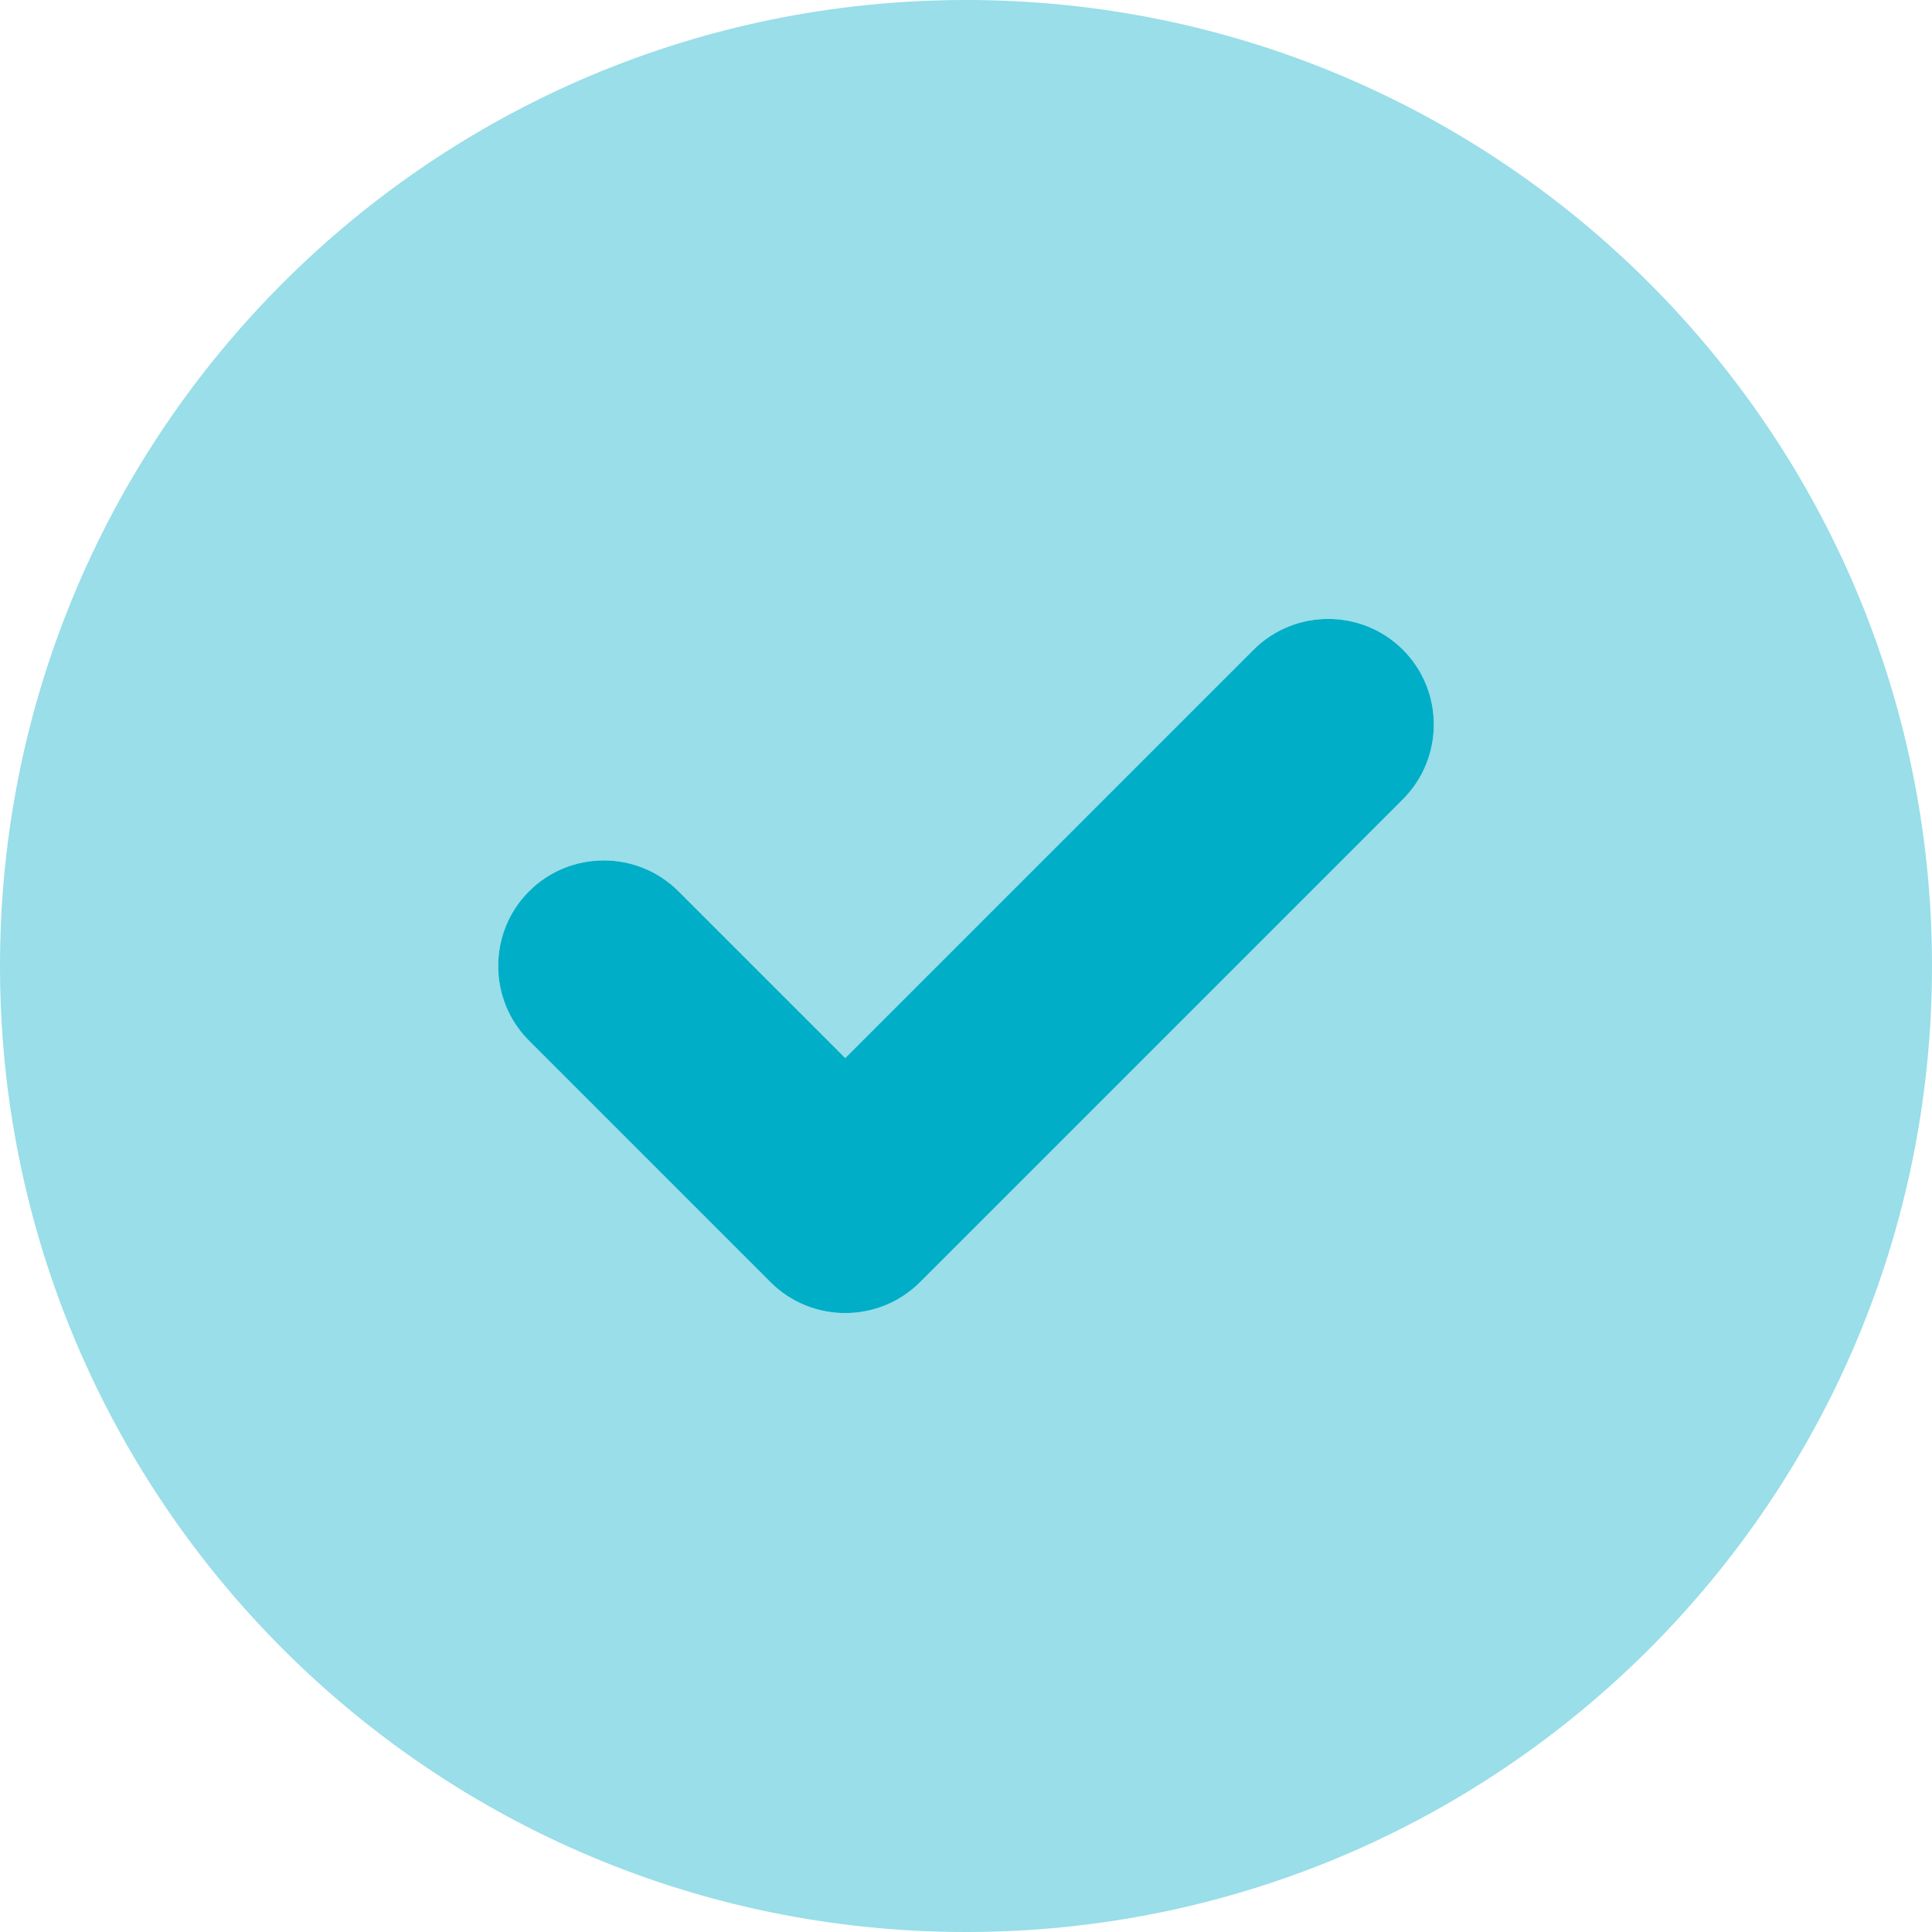
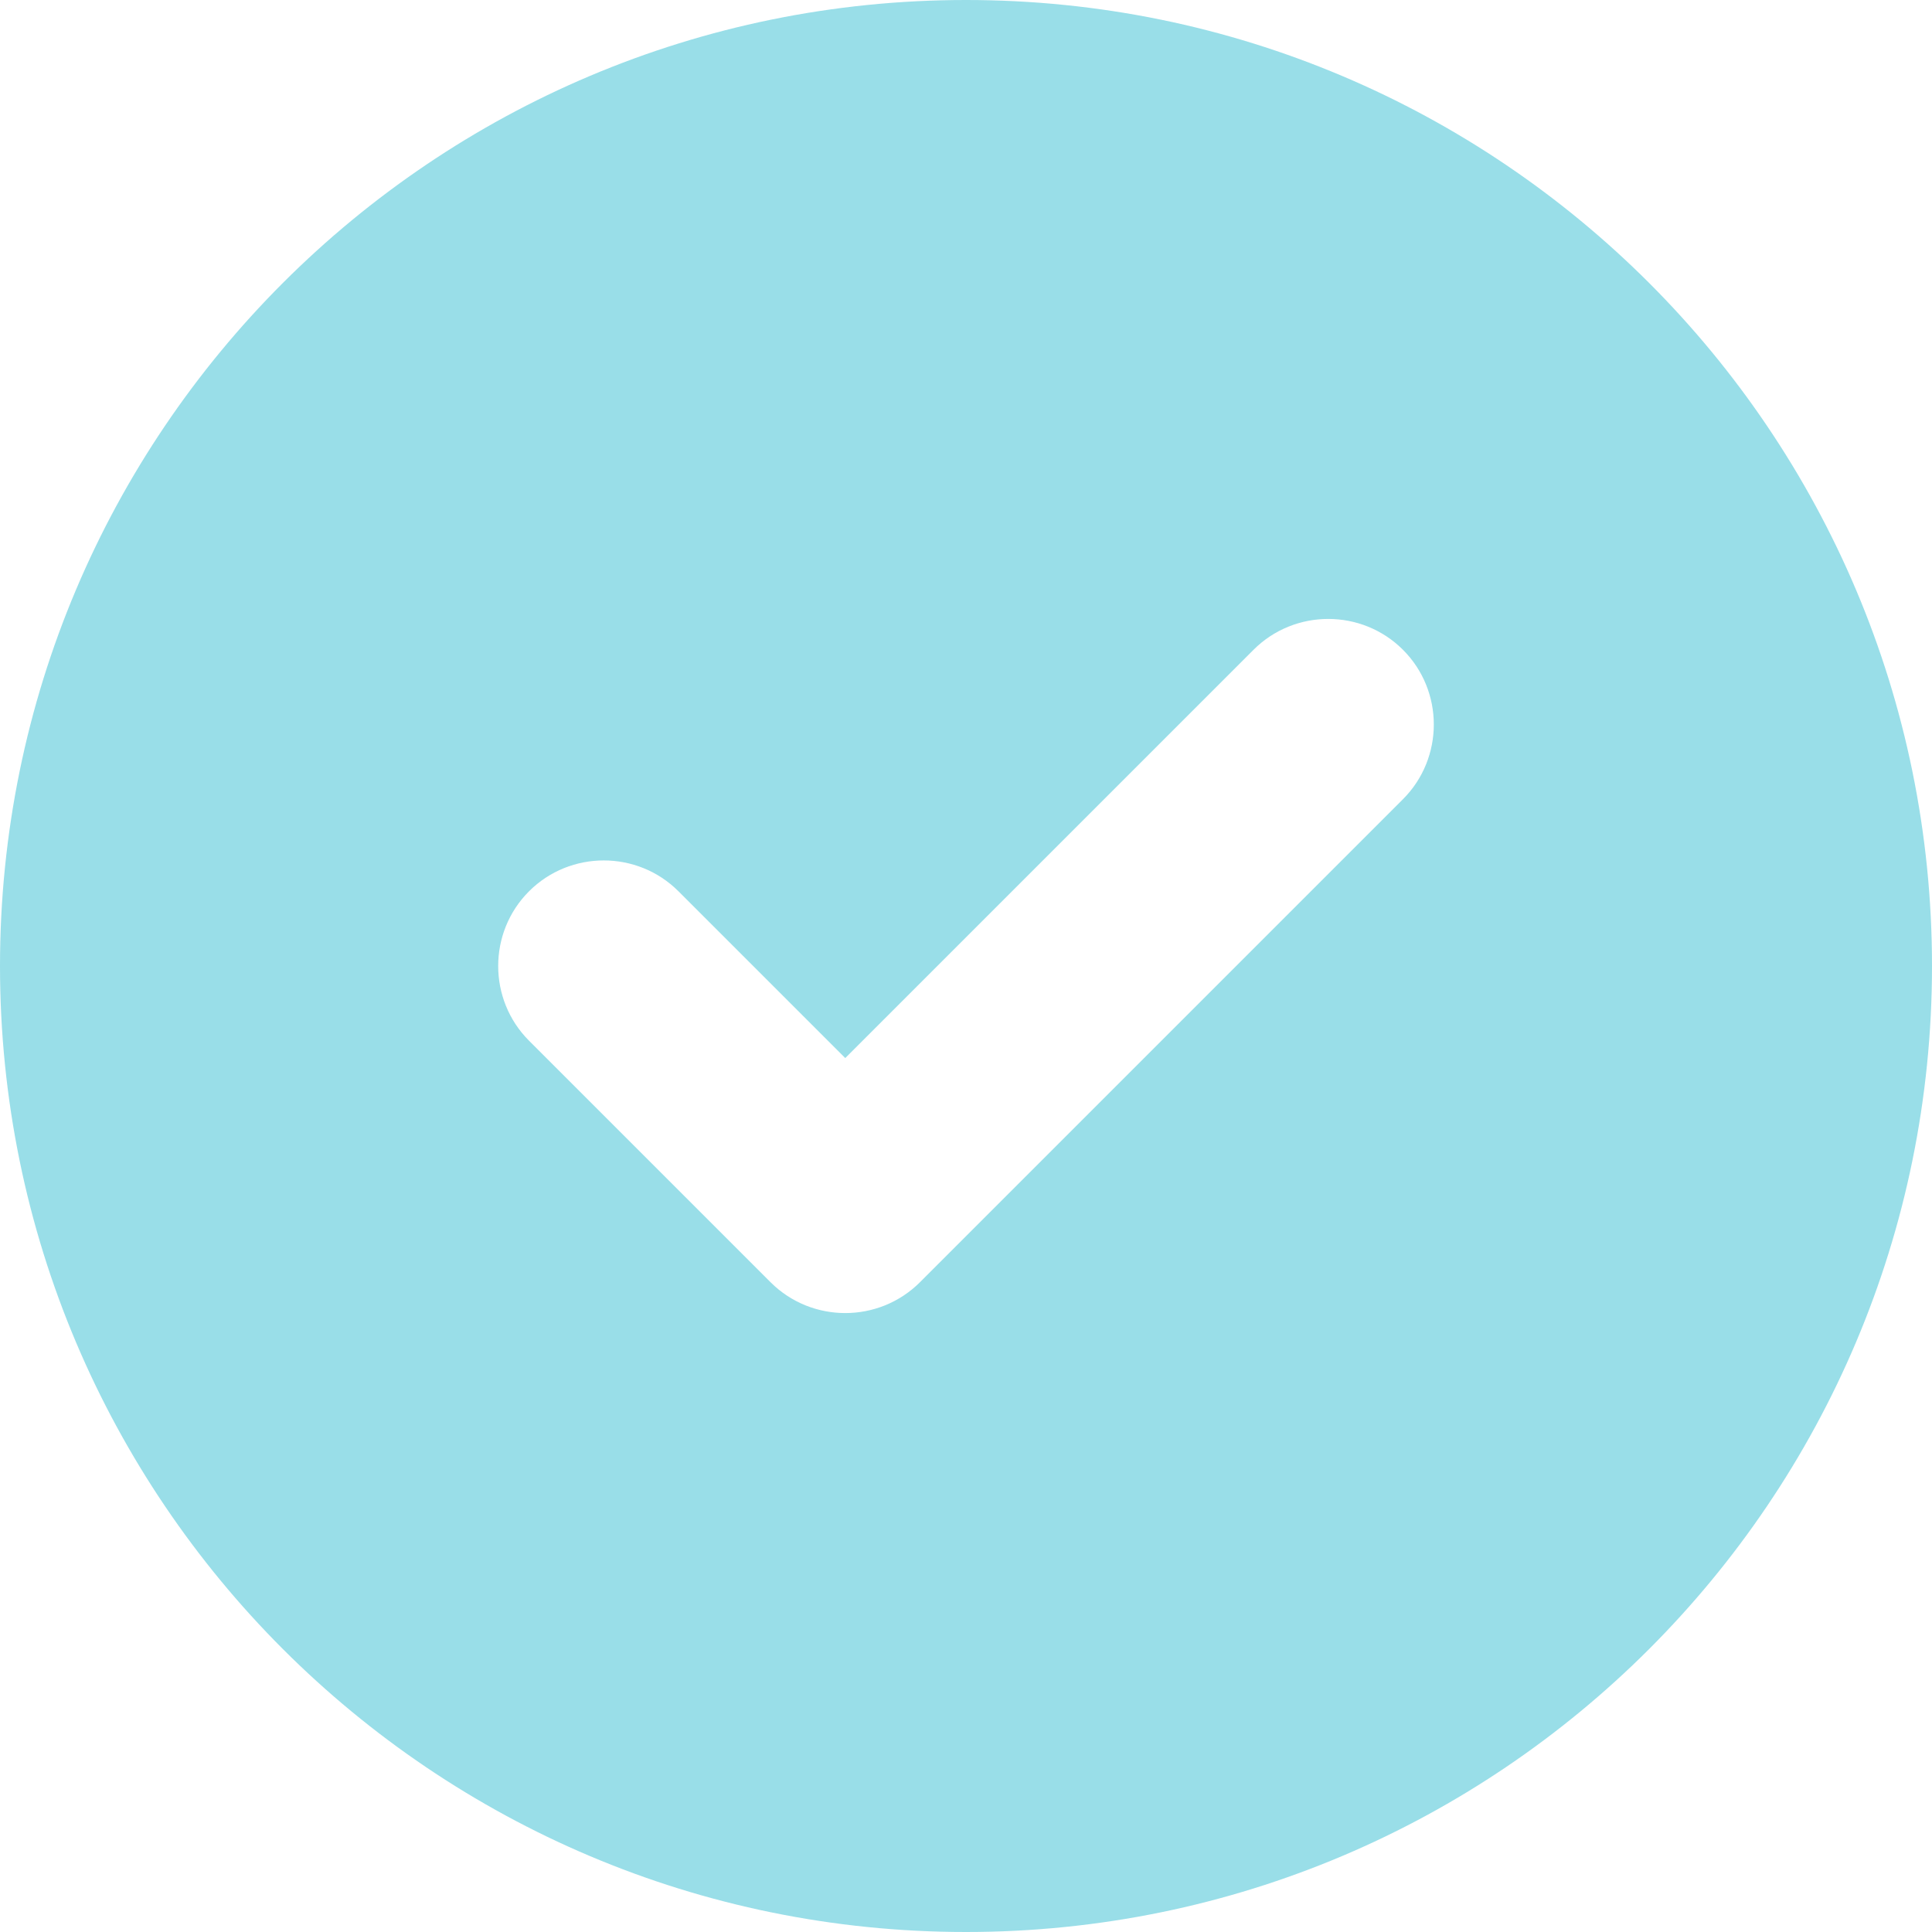
<svg xmlns="http://www.w3.org/2000/svg" version="1.1" id="Capa_1" x="0px" y="0px" viewBox="0 0 512 512" style="enable-background:new 0 0 512 512;" xml:space="preserve">
  <style type="text/css">
	.st0{fill:#00AEC7;}
	.st1{opacity:0.4;fill:#00AEC7;enable-background:new    ;}
</style>
-   <path class="st0" d="M371.8,172.2c10.9,10.9,10.9,28.7,0,39.6l-128,128c-10.9,10.9-28.7,10.9-39.6,0l-64-64  c-10.9-10.9-10.9-28.7,0-39.6c10.9-10.9,28.7-10.9,39.6,0l44.2,44.2l108.2-108.2C343.1,161.3,360.9,161.3,371.8,172.2L371.8,172.2z" />
  <path class="st1" d="M0,256C0,114.6,114.6,0,256,0s256,114.6,256,256S397.4,512,256,512S0,397.4,0,256z M371.8,211.8  c10.9-10.9,10.9-28.7,0-39.6c-10.9-10.9-28.7-10.9-39.6,0L224,280.4l-44.2-44.2c-10.9-10.9-28.7-10.9-39.6,0  c-10.9,10.9-10.9,28.7,0,39.6l64,64c10.9,10.9,28.7,10.9,39.6,0L371.8,211.8z" />
</svg>